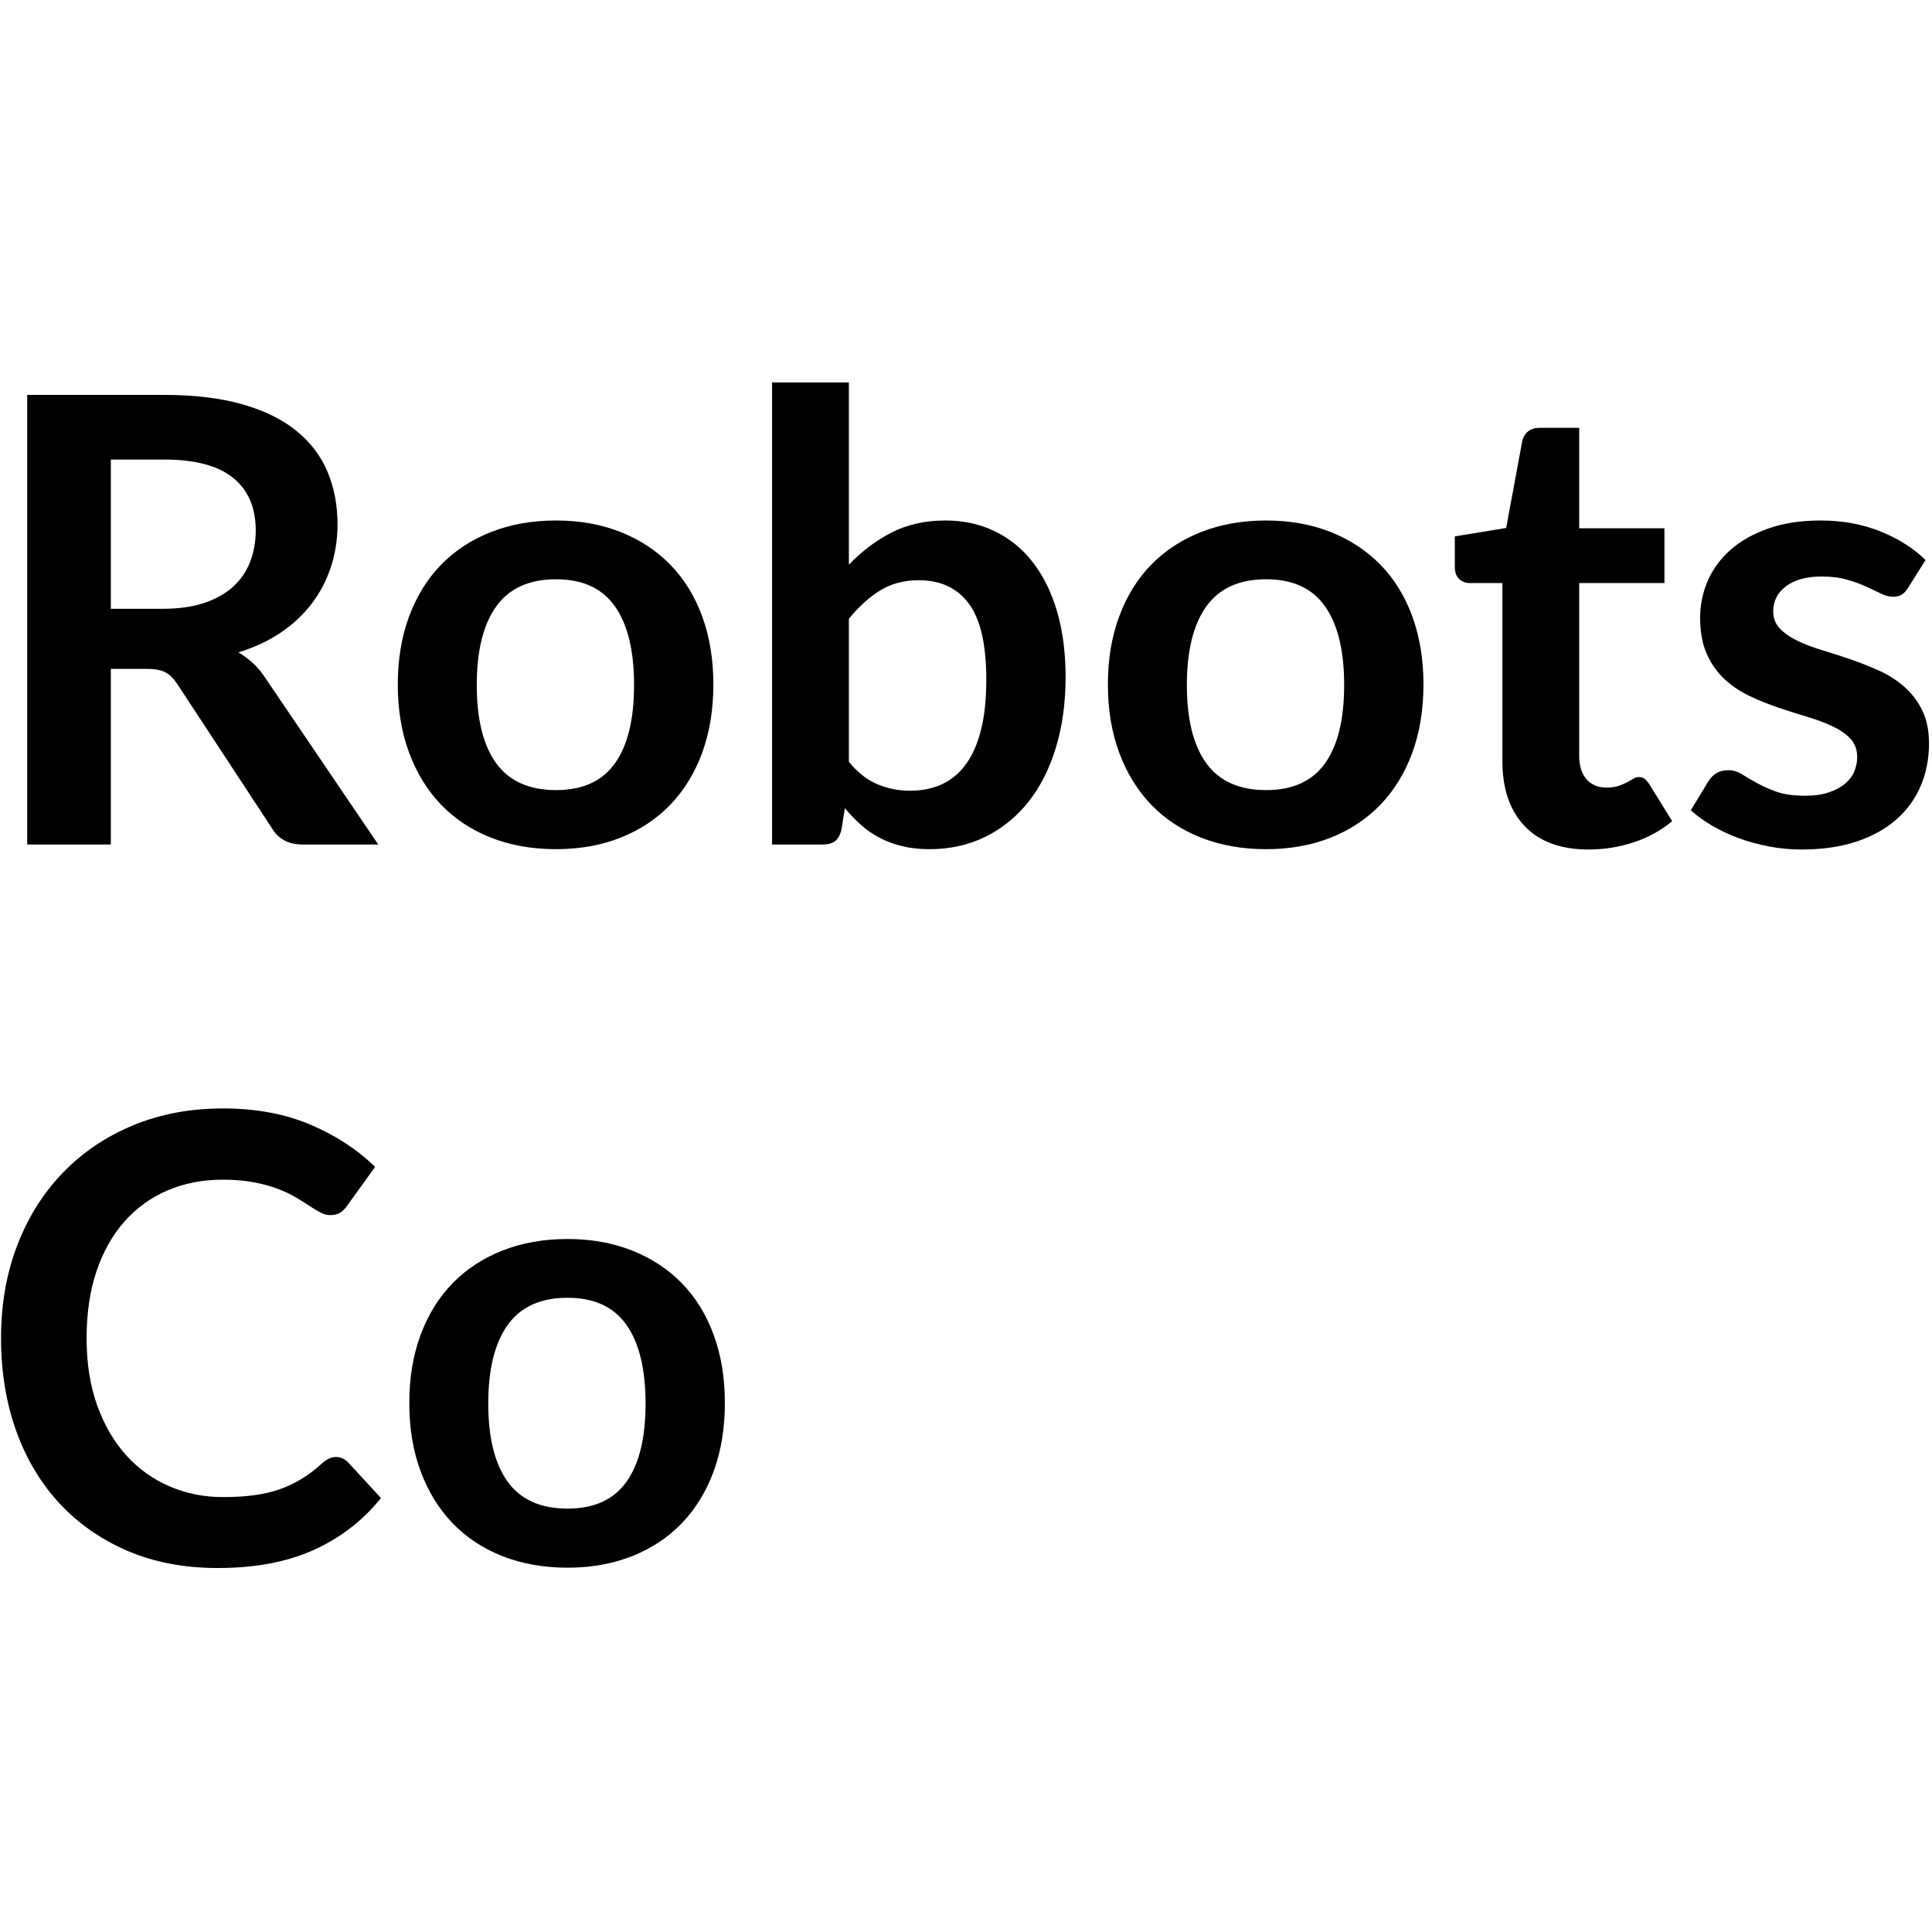
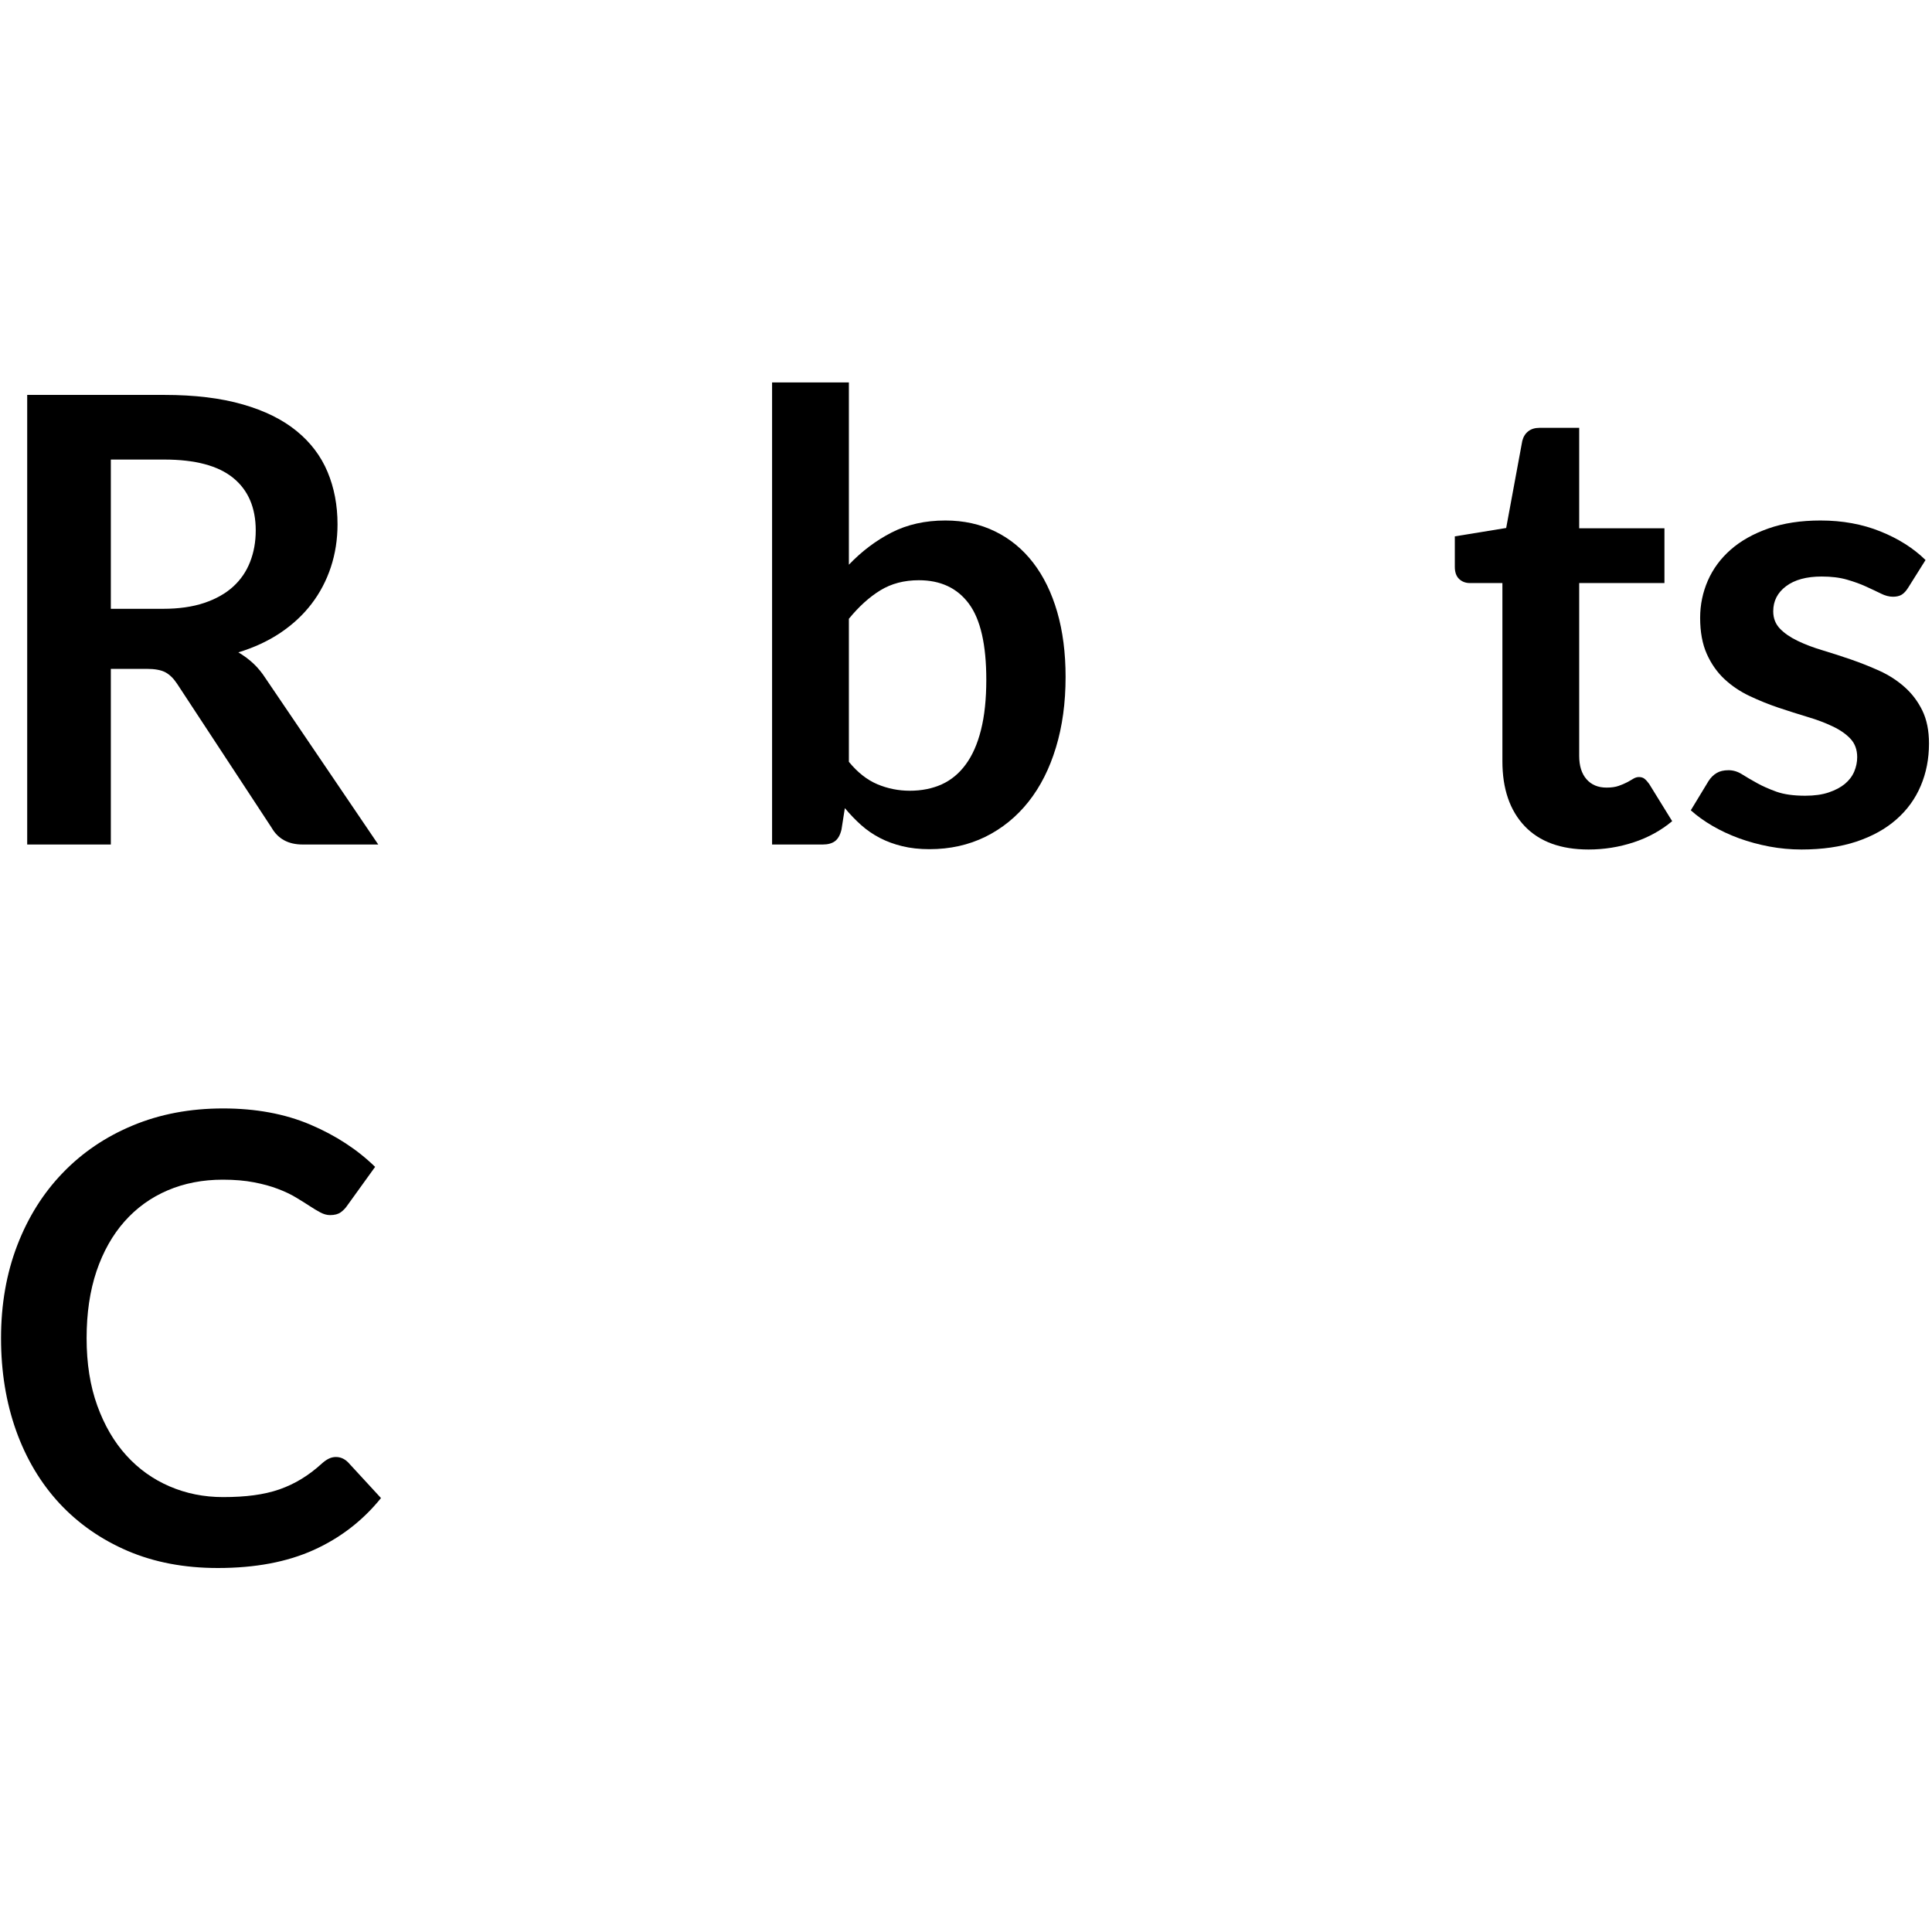
<svg xmlns="http://www.w3.org/2000/svg" width="500" zoomAndPan="magnify" viewBox="0 0 375 375" height="500" preserveAspectRatio="xMidYMid meet" version="1.0">
  <defs>
    <g />
  </defs>
  <g fill="#000000" fill-opacity="1">
    <g transform="translate(-4.44, 163.919)">
      <g>
        <path d="M 36.094 -45.75 C 39.145 -45.75 41.805 -46.129 44.078 -46.891 C 46.359 -47.66 48.234 -48.719 49.703 -50.062 C 51.172 -51.406 52.266 -53.004 52.984 -54.859 C 53.711 -56.711 54.078 -58.742 54.078 -60.953 C 54.078 -65.379 52.617 -68.781 49.703 -71.156 C 46.785 -73.531 42.328 -74.719 36.328 -74.719 L 25.953 -74.719 L 25.953 -45.75 Z M 77.859 0 L 63.188 0 C 60.414 0 58.406 -1.086 57.156 -3.266 L 38.812 -31.203 C 38.125 -32.242 37.367 -32.984 36.547 -33.422 C 35.723 -33.867 34.504 -34.094 32.891 -34.094 L 25.953 -34.094 L 25.953 0 L 9.719 0 L 9.719 -87.266 L 36.328 -87.266 C 42.242 -87.266 47.32 -86.648 51.562 -85.422 C 55.812 -84.203 59.289 -82.484 62 -80.266 C 64.719 -78.055 66.723 -75.41 68.016 -72.328 C 69.305 -69.254 69.953 -65.863 69.953 -62.156 C 69.953 -59.219 69.52 -56.441 68.656 -53.828 C 67.789 -51.211 66.539 -48.836 64.906 -46.703 C 63.281 -44.578 61.27 -42.707 58.875 -41.094 C 56.477 -39.488 53.754 -38.223 50.703 -37.297 C 51.742 -36.691 52.707 -35.977 53.594 -35.156 C 54.477 -34.332 55.281 -33.359 56 -32.234 Z M 77.859 0 " />
      </g>
    </g>
  </g>
  <g fill="#000000" fill-opacity="1">
    <g transform="translate(73.165, 163.919)">
      <g>
-         <path d="M 34.766 -62.891 C 39.348 -62.891 43.52 -62.145 47.281 -60.656 C 51.039 -59.164 54.258 -57.051 56.938 -54.312 C 59.613 -51.582 61.676 -48.242 63.125 -44.297 C 64.57 -40.359 65.297 -35.953 65.297 -31.078 C 65.297 -26.172 64.57 -21.742 63.125 -17.797 C 61.676 -13.859 59.613 -10.5 56.938 -7.719 C 54.258 -4.945 51.039 -2.816 47.281 -1.328 C 43.52 0.16 39.348 0.906 34.766 0.906 C 30.141 0.906 25.93 0.16 22.141 -1.328 C 18.359 -2.816 15.129 -4.945 12.453 -7.719 C 9.785 -10.5 7.719 -13.859 6.25 -17.797 C 4.781 -21.742 4.047 -26.172 4.047 -31.078 C 4.047 -35.953 4.781 -40.359 6.25 -44.297 C 7.719 -48.242 9.785 -51.582 12.453 -54.312 C 15.129 -57.051 18.359 -59.164 22.141 -60.656 C 25.93 -62.145 30.141 -62.891 34.766 -62.891 Z M 34.766 -10.562 C 39.91 -10.562 43.719 -12.289 46.188 -15.75 C 48.664 -19.207 49.906 -24.273 49.906 -30.953 C 49.906 -37.641 48.664 -42.734 46.188 -46.234 C 43.719 -49.734 39.91 -51.484 34.766 -51.484 C 29.535 -51.484 25.66 -49.723 23.141 -46.203 C 20.629 -42.68 19.375 -37.598 19.375 -30.953 C 19.375 -24.316 20.629 -19.258 23.141 -15.781 C 25.66 -12.301 29.535 -10.562 34.766 -10.562 Z M 34.766 -10.562 " />
-       </g>
+         </g>
    </g>
  </g>
  <g fill="#000000" fill-opacity="1">
    <g transform="translate(142.502, 163.919)">
      <g>
        <path d="M 22.266 -16.047 C 23.953 -13.992 25.789 -12.547 27.781 -11.703 C 29.781 -10.859 31.883 -10.438 34.094 -10.438 C 36.383 -10.438 38.445 -10.848 40.281 -11.672 C 42.113 -12.504 43.672 -13.797 44.953 -15.547 C 46.242 -17.297 47.227 -19.523 47.906 -22.234 C 48.594 -24.953 48.938 -28.203 48.938 -31.984 C 48.938 -38.785 47.812 -43.703 45.562 -46.734 C 43.312 -49.773 40.07 -51.297 35.844 -51.297 C 32.988 -51.297 30.492 -50.641 28.359 -49.328 C 26.234 -48.023 24.203 -46.188 22.266 -43.812 Z M 22.266 -54.312 C 24.766 -56.926 27.531 -59.008 30.562 -60.562 C 33.602 -62.113 37.078 -62.891 40.984 -62.891 C 44.555 -62.891 47.781 -62.18 50.656 -60.766 C 53.539 -59.359 56 -57.336 58.031 -54.703 C 60.062 -52.066 61.617 -48.879 62.703 -45.141 C 63.785 -41.398 64.328 -37.195 64.328 -32.531 C 64.328 -27.5 63.703 -22.93 62.453 -18.828 C 61.211 -14.723 59.438 -11.211 57.125 -8.297 C 54.812 -5.379 52.023 -3.113 48.766 -1.5 C 45.504 0.102 41.883 0.906 37.906 0.906 C 35.969 0.906 34.211 0.711 32.641 0.328 C 31.078 -0.047 29.629 -0.578 28.297 -1.266 C 26.973 -1.953 25.758 -2.785 24.656 -3.766 C 23.551 -4.754 22.492 -5.852 21.484 -7.062 L 20.828 -2.891 C 20.578 -1.848 20.16 -1.102 19.578 -0.656 C 18.992 -0.219 18.203 0 17.203 0 L 7.359 0 L 7.359 -89.688 L 22.266 -89.688 Z M 22.266 -54.312 " />
      </g>
    </g>
  </g>
  <g fill="#000000" fill-opacity="1">
    <g transform="translate(210.995, 163.919)">
      <g>
-         <path d="M 34.766 -62.891 C 39.348 -62.891 43.52 -62.145 47.281 -60.656 C 51.039 -59.164 54.258 -57.051 56.938 -54.312 C 59.613 -51.582 61.676 -48.242 63.125 -44.297 C 64.57 -40.359 65.297 -35.953 65.297 -31.078 C 65.297 -26.172 64.57 -21.742 63.125 -17.797 C 61.676 -13.859 59.613 -10.5 56.938 -7.719 C 54.258 -4.945 51.039 -2.816 47.281 -1.328 C 43.52 0.16 39.348 0.906 34.766 0.906 C 30.141 0.906 25.93 0.16 22.141 -1.328 C 18.359 -2.816 15.129 -4.945 12.453 -7.719 C 9.785 -10.5 7.719 -13.859 6.25 -17.797 C 4.781 -21.742 4.047 -26.172 4.047 -31.078 C 4.047 -35.953 4.781 -40.359 6.25 -44.297 C 7.719 -48.242 9.785 -51.582 12.453 -54.312 C 15.129 -57.051 18.359 -59.164 22.141 -60.656 C 25.93 -62.145 30.141 -62.891 34.766 -62.891 Z M 34.766 -10.562 C 39.91 -10.562 43.719 -12.289 46.188 -15.75 C 48.664 -19.207 49.906 -24.273 49.906 -30.953 C 49.906 -37.641 48.664 -42.734 46.188 -46.234 C 43.719 -49.734 39.91 -51.484 34.766 -51.484 C 29.535 -51.484 25.66 -49.723 23.141 -46.203 C 20.629 -42.68 19.375 -37.598 19.375 -30.953 C 19.375 -24.316 20.629 -19.258 23.141 -15.781 C 25.66 -12.301 29.535 -10.562 34.766 -10.562 Z M 34.766 -10.562 " />
-       </g>
+         </g>
    </g>
  </g>
  <g fill="#000000" fill-opacity="1">
    <g transform="translate(280.333, 163.919)">
      <g>
        <path d="M 28 0.969 C 22.613 0.969 18.477 -0.547 15.594 -3.578 C 12.719 -6.617 11.281 -10.816 11.281 -16.172 L 11.281 -50.75 L 4.953 -50.75 C 4.141 -50.75 3.453 -51.008 2.891 -51.531 C 2.328 -52.062 2.047 -52.848 2.047 -53.891 L 2.047 -59.812 L 12.016 -61.438 L 15.141 -78.344 C 15.348 -79.145 15.734 -79.766 16.297 -80.203 C 16.859 -80.648 17.582 -80.875 18.469 -80.875 L 26.188 -80.875 L 26.188 -61.375 L 42.734 -61.375 L 42.734 -50.75 L 26.188 -50.75 L 26.188 -17.203 C 26.188 -15.266 26.66 -13.754 27.609 -12.672 C 28.555 -11.586 29.852 -11.047 31.5 -11.047 C 32.426 -11.047 33.203 -11.156 33.828 -11.375 C 34.453 -11.594 34.992 -11.82 35.453 -12.062 C 35.922 -12.312 36.332 -12.547 36.688 -12.766 C 37.051 -12.984 37.414 -13.094 37.781 -13.094 C 38.219 -13.094 38.578 -12.984 38.859 -12.766 C 39.141 -12.547 39.441 -12.211 39.766 -11.766 L 44.234 -4.531 C 42.066 -2.719 39.57 -1.348 36.75 -0.422 C 33.938 0.504 31.02 0.969 28 0.969 Z M 28 0.969 " />
      </g>
    </g>
  </g>
  <g fill="#000000" fill-opacity="1">
    <g transform="translate(325.23, 163.919)">
      <g>
        <path d="M 45.141 -49.844 C 44.742 -49.207 44.32 -48.754 43.875 -48.484 C 43.438 -48.223 42.875 -48.094 42.188 -48.094 C 41.457 -48.094 40.68 -48.297 39.859 -48.703 C 39.035 -49.109 38.078 -49.562 36.984 -50.062 C 35.898 -50.562 34.664 -51.008 33.281 -51.406 C 31.895 -51.812 30.254 -52.016 28.359 -52.016 C 25.422 -52.016 23.117 -51.391 21.453 -50.141 C 19.785 -48.898 18.953 -47.273 18.953 -45.266 C 18.953 -43.93 19.383 -42.812 20.25 -41.906 C 21.113 -41.008 22.258 -40.219 23.688 -39.531 C 25.113 -38.844 26.734 -38.227 28.547 -37.688 C 30.359 -37.145 32.195 -36.551 34.062 -35.906 C 35.938 -35.258 37.781 -34.523 39.594 -33.703 C 41.406 -32.879 43.023 -31.832 44.453 -30.562 C 45.879 -29.301 47.023 -27.785 47.891 -26.016 C 48.754 -24.242 49.188 -22.109 49.188 -19.609 C 49.188 -16.629 48.648 -13.883 47.578 -11.375 C 46.516 -8.863 44.938 -6.691 42.844 -4.859 C 40.758 -3.023 38.176 -1.594 35.094 -0.562 C 32.02 0.457 28.469 0.969 24.438 0.969 C 22.312 0.969 20.227 0.773 18.188 0.391 C 16.156 0.004 14.203 -0.523 12.328 -1.203 C 10.461 -1.891 8.734 -2.695 7.141 -3.625 C 5.555 -4.551 4.16 -5.555 2.953 -6.641 L 6.391 -12.312 C 6.836 -13 7.363 -13.52 7.969 -13.875 C 8.57 -14.238 9.336 -14.422 10.266 -14.422 C 11.18 -14.422 12.051 -14.16 12.875 -13.641 C 13.707 -13.117 14.664 -12.555 15.75 -11.953 C 16.832 -11.348 18.109 -10.781 19.578 -10.25 C 21.047 -9.727 22.91 -9.469 25.172 -9.469 C 26.941 -9.469 28.457 -9.68 29.719 -10.109 C 30.988 -10.535 32.035 -11.086 32.859 -11.766 C 33.68 -12.453 34.285 -13.25 34.672 -14.156 C 35.055 -15.062 35.25 -15.992 35.25 -16.953 C 35.25 -18.398 34.816 -19.586 33.953 -20.516 C 33.086 -21.441 31.938 -22.242 30.5 -22.922 C 29.07 -23.609 27.441 -24.223 25.609 -24.766 C 23.785 -25.316 21.914 -25.91 20 -26.547 C 18.094 -27.191 16.223 -27.945 14.391 -28.812 C 12.555 -29.676 10.926 -30.77 9.5 -32.094 C 8.07 -33.426 6.926 -35.055 6.062 -36.984 C 5.195 -38.922 4.766 -41.258 4.766 -44 C 4.766 -46.531 5.266 -48.941 6.266 -51.234 C 7.273 -53.523 8.754 -55.523 10.703 -57.234 C 12.66 -58.953 15.098 -60.32 18.016 -61.344 C 20.93 -62.375 24.301 -62.891 28.125 -62.891 C 32.383 -62.891 36.266 -62.18 39.766 -60.766 C 43.266 -59.359 46.18 -57.508 48.516 -55.219 Z M 45.141 -49.844 " />
      </g>
    </g>
  </g>
  <g fill="#000000" fill-opacity="1">
    <g transform="translate(-4.44, 303.381)">
      <g>
        <path d="M 69.641 -20.578 C 70.523 -20.578 71.312 -20.234 72 -19.547 L 78.391 -12.609 C 74.848 -8.223 70.492 -4.863 65.328 -2.531 C 60.16 -0.195 53.957 0.969 46.719 0.969 C 40.238 0.969 34.41 -0.133 29.234 -2.344 C 24.066 -4.562 19.648 -7.641 15.984 -11.578 C 12.328 -15.523 9.52 -20.234 7.562 -25.703 C 5.613 -31.18 4.641 -37.16 4.641 -43.641 C 4.641 -50.191 5.688 -56.191 7.781 -61.641 C 9.875 -67.098 12.82 -71.797 16.625 -75.734 C 20.426 -79.68 24.961 -82.75 30.234 -84.938 C 35.504 -87.133 41.336 -88.234 47.734 -88.234 C 54.098 -88.234 59.742 -87.188 64.672 -85.094 C 69.598 -83 73.789 -80.266 77.25 -76.891 L 71.812 -69.344 C 71.488 -68.863 71.078 -68.441 70.578 -68.078 C 70.078 -67.711 69.383 -67.531 68.5 -67.531 C 67.895 -67.531 67.27 -67.703 66.625 -68.047 C 65.977 -68.391 65.273 -68.812 64.516 -69.312 C 63.754 -69.812 62.867 -70.363 61.859 -70.969 C 60.859 -71.57 59.691 -72.125 58.359 -72.625 C 57.035 -73.133 55.5 -73.555 53.75 -73.891 C 52 -74.234 49.973 -74.406 47.672 -74.406 C 43.773 -74.406 40.207 -73.711 36.969 -72.328 C 33.727 -70.941 30.941 -68.93 28.609 -66.297 C 26.273 -63.66 24.461 -60.441 23.172 -56.641 C 21.891 -52.836 21.25 -48.504 21.25 -43.641 C 21.25 -38.723 21.941 -34.352 23.328 -30.531 C 24.711 -26.707 26.594 -23.488 28.969 -20.875 C 31.344 -18.258 34.141 -16.258 37.359 -14.875 C 40.578 -13.488 44.035 -12.797 47.734 -12.797 C 49.953 -12.797 51.953 -12.914 53.734 -13.156 C 55.523 -13.395 57.176 -13.773 58.688 -14.297 C 60.195 -14.828 61.625 -15.504 62.969 -16.328 C 64.32 -17.148 65.66 -18.164 66.984 -19.375 C 67.391 -19.738 67.812 -20.031 68.25 -20.25 C 68.695 -20.469 69.16 -20.578 69.641 -20.578 Z M 69.641 -20.578 " />
      </g>
    </g>
  </g>
  <g fill="#000000" fill-opacity="1">
    <g transform="translate(75.397, 303.381)">
      <g>
-         <path d="M 34.766 -62.891 C 39.348 -62.891 43.52 -62.145 47.281 -60.656 C 51.039 -59.164 54.258 -57.051 56.938 -54.312 C 59.613 -51.582 61.676 -48.242 63.125 -44.297 C 64.57 -40.359 65.297 -35.953 65.297 -31.078 C 65.297 -26.172 64.57 -21.742 63.125 -17.797 C 61.676 -13.859 59.613 -10.5 56.938 -7.719 C 54.258 -4.945 51.039 -2.816 47.281 -1.328 C 43.52 0.16 39.348 0.906 34.766 0.906 C 30.141 0.906 25.93 0.16 22.141 -1.328 C 18.359 -2.816 15.129 -4.945 12.453 -7.719 C 9.785 -10.5 7.719 -13.859 6.25 -17.797 C 4.781 -21.742 4.047 -26.172 4.047 -31.078 C 4.047 -35.953 4.781 -40.359 6.25 -44.297 C 7.719 -48.242 9.785 -51.582 12.453 -54.312 C 15.129 -57.051 18.359 -59.164 22.141 -60.656 C 25.93 -62.145 30.141 -62.891 34.766 -62.891 Z M 34.766 -10.562 C 39.91 -10.562 43.719 -12.289 46.188 -15.75 C 48.664 -19.207 49.906 -24.273 49.906 -30.953 C 49.906 -37.641 48.664 -42.734 46.188 -46.234 C 43.719 -49.734 39.91 -51.484 34.766 -51.484 C 29.535 -51.484 25.66 -49.723 23.141 -46.203 C 20.629 -42.68 19.375 -37.598 19.375 -30.953 C 19.375 -24.316 20.629 -19.258 23.141 -15.781 C 25.66 -12.301 29.535 -10.562 34.766 -10.562 Z M 34.766 -10.562 " />
-       </g>
+         </g>
    </g>
  </g>
</svg>